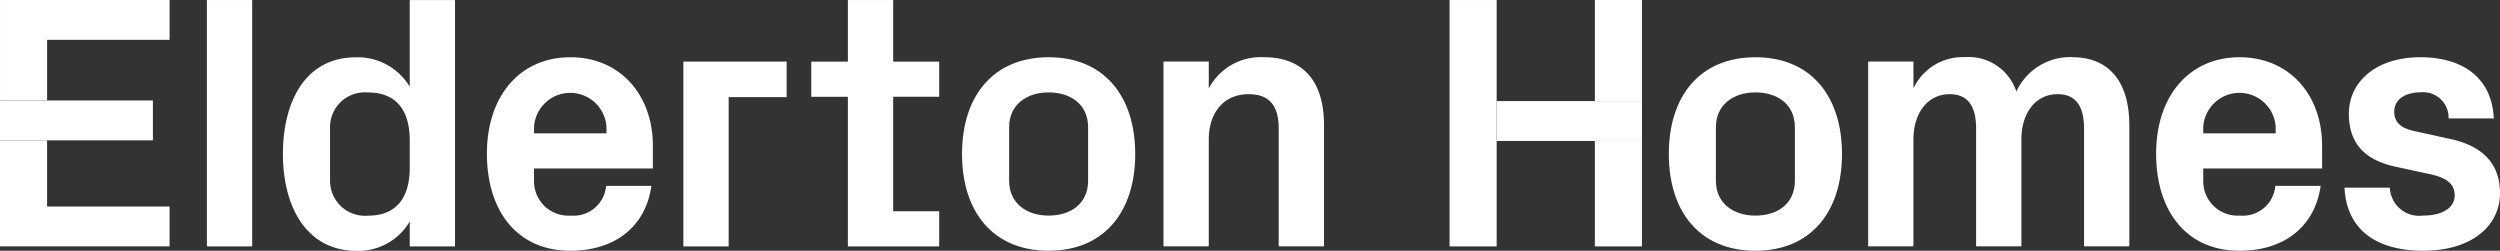
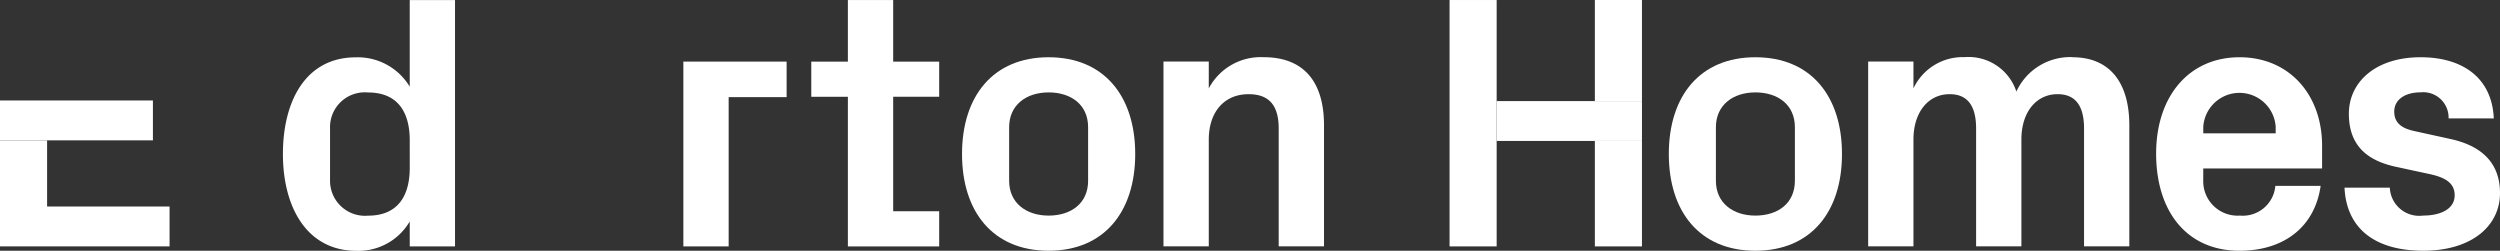
<svg xmlns="http://www.w3.org/2000/svg" id="Elderton_Homes" data-name="Elderton Homes" width="200.223" height="20.082" viewBox="0 0 200.223 20.082">
  <rect x="0" y="0" width="200.223" height="20.082" fill="#333333" stroke="none" />
  <rect id="Rectangle_506" data-name="Rectangle 506" width="12.246" height="3.193" transform="translate(0 8.047)" fill="#fff" />
  <rect id="Rectangle_507" data-name="Rectangle 507" width="11.637" height="3.192" transform="translate(119.867 8.096)" fill="#fff" />
  <rect id="Rectangle_508" data-name="Rectangle 508" width="3.772" height="8.096" transform="translate(127.731)" fill="#fff" />
  <rect id="Rectangle_509" data-name="Rectangle 509" width="3.772" height="8.445" transform="translate(127.731 11.289)" fill="#fff" />
-   <rect id="Rectangle_510" data-name="Rectangle 510" width="3.627" height="19.733" transform="translate(16.57 0.001)" fill="#fff" />
  <path id="Path_444" data-name="Path 444" d="M855.284,429.8v-2a4.759,4.759,0,0,1-4.266,2.352c-3.946,0-5.891-3.454-5.891-7.748s1.857-7.748,5.833-7.748a4.854,4.854,0,0,1,4.323,2.35v-6.936h3.627V429.8Zm0-8.5c0-2.321-1.015-3.83-3.337-3.83a2.785,2.785,0,0,0-3.046,2.845v4.177a2.8,2.8,0,0,0,3.046,2.844c2.322,0,3.337-1.509,3.337-3.83Z" transform="translate(-822.468 -410.064)" fill="#fff" />
  <path id="Path_445" data-name="Path 445" d="M921.734,426.982h-3.685v-9.17h3.685V415h-3.685v-4.933h-3.628V415h-2.931v2.815h2.931V429.8h7.313Z" transform="translate(-846.515 -410.064)" fill="#fff" />
  <path id="Path_446" data-name="Path 446" d="M937.358,432.75c-4.439,0-6.935-3.1-6.935-7.747s2.5-7.749,6.935-7.749,6.936,3.106,6.936,7.749-2.5,7.747-6.936,7.747m3.163-9.894c0-1.8-1.364-2.787-3.163-2.787s-3.162,1.016-3.162,2.787v4.295c0,1.77,1.363,2.785,3.162,2.785s3.163-.986,3.163-2.785Z" transform="translate(-853.375 -412.669)" fill="#fff" />
  <path id="Path_447" data-name="Path 447" d="M959.353,419.75a4.706,4.706,0,0,1,4.382-2.5c3.308,0,4.847,2.061,4.847,5.456V432.4h-3.629v-9.43c0-1.741-.666-2.757-2.408-2.757-2,0-3.192,1.48-3.192,3.628v8.56h-3.628V417.6h3.628Z" transform="translate(-862.543 -412.67)" fill="#fff" />
  <path id="Path_448" data-name="Path 448" d="M1026.128,432.75c-4.441,0-6.934-3.1-6.934-7.747s2.494-7.749,6.934-7.749,6.935,3.106,6.935,7.749-2.495,7.747-6.935,7.747m3.163-9.894c0-1.8-1.364-2.787-3.163-2.787s-3.163,1.016-3.163,2.787v4.295c0,1.77,1.364,2.785,3.163,2.785s3.163-.986,3.163-2.785Z" transform="translate(-885.54 -412.669)" fill="#fff" />
  <path id="Path_449" data-name="Path 449" d="M1060.59,417.255c3.018,0,4.556,2.06,4.556,5.455V432.4h-3.626v-9.432c0-1.8-.668-2.756-2.118-2.756-1.742,0-2.9,1.479-2.9,3.626V432.4h-3.627v-9.432c0-1.8-.667-2.756-2.118-2.756-1.741,0-2.9,1.479-2.9,3.626V432.4h-3.627V417.6h3.627v2.146a4.363,4.363,0,0,1,4.093-2.5,4.035,4.035,0,0,1,4.15,2.757,4.743,4.743,0,0,1,4.5-2.757" transform="translate(-894.61 -412.67)" fill="#fff" />
  <path id="Path_450" data-name="Path 450" d="M1087.079,417.255c4,0,6.615,3.017,6.615,7.08v1.829h-9.518v.987a2.75,2.75,0,0,0,2.932,2.785,2.617,2.617,0,0,0,2.843-2.378h3.627c-.464,3.278-2.931,5.194-6.5,5.194-4.208,0-6.675-3.134-6.675-7.777s2.671-7.719,6.675-7.719m-2.9,6.094h5.8v-.523a2.906,2.906,0,0,0-5.8,0Z" transform="translate(-907.72 -412.67)" fill="#fff" />
  <path id="Path_451" data-name="Path 451" d="M1112.6,423.813c2.206.493,3.918,1.712,3.918,4.323,0,2.583-2.205,4.614-6.152,4.614-3.917,0-6.151-1.828-6.3-5.049h3.628a2.356,2.356,0,0,0,2.669,2.234c1.393,0,2.524-.522,2.524-1.625,0-1.074-.9-1.48-2.205-1.741l-2.553-.552c-2.5-.551-3.715-1.915-3.715-4.236,0-2.525,2.118-4.526,5.746-4.526,3.337,0,5.717,1.623,5.861,4.9H1112.4a2.033,2.033,0,0,0-2.234-2.09c-1.248,0-2.118.58-2.118,1.539s.667,1.363,1.625,1.566Z" transform="translate(-916.295 -412.67)" fill="#fff" />
  <rect id="Rectangle_511" data-name="Rectangle 511" width="3.772" height="19.733" transform="translate(116.094 0.001)" fill="#fff" />
-   <path id="Path_452" data-name="Path 452" d="M823.174,410.064H809.593v8.047h3.772v-4.856h9.809Z" transform="translate(-809.592 -410.064)" fill="#fff" />
  <path id="Path_453" data-name="Path 453" d="M903.692,417.8h-8.27v14.8h3.628V420.644h4.642Z" transform="translate(-840.692 -412.867)" fill="#fff" />
-   <path id="Path_454" data-name="Path 454" d="M877.423,417.255c4,0,6.615,3.017,6.615,7.08v1.829h-9.517v.987a2.75,2.75,0,0,0,2.932,2.785,2.618,2.618,0,0,0,2.843-2.378h3.627c-.464,3.278-2.931,5.194-6.5,5.194-4.208,0-6.674-3.134-6.674-7.777s2.67-7.719,6.674-7.719m-2.9,6.094h5.8v-.523a2.906,2.906,0,0,0-5.8,0Z" transform="translate(-831.752 -412.67)" fill="#fff" />
  <path id="Path_455" data-name="Path 455" d="M813.365,432.991v-5.3h-3.772v8.493h13.58v-3.193Z" transform="translate(-809.593 -416.451)" fill="#fff" />
</svg>